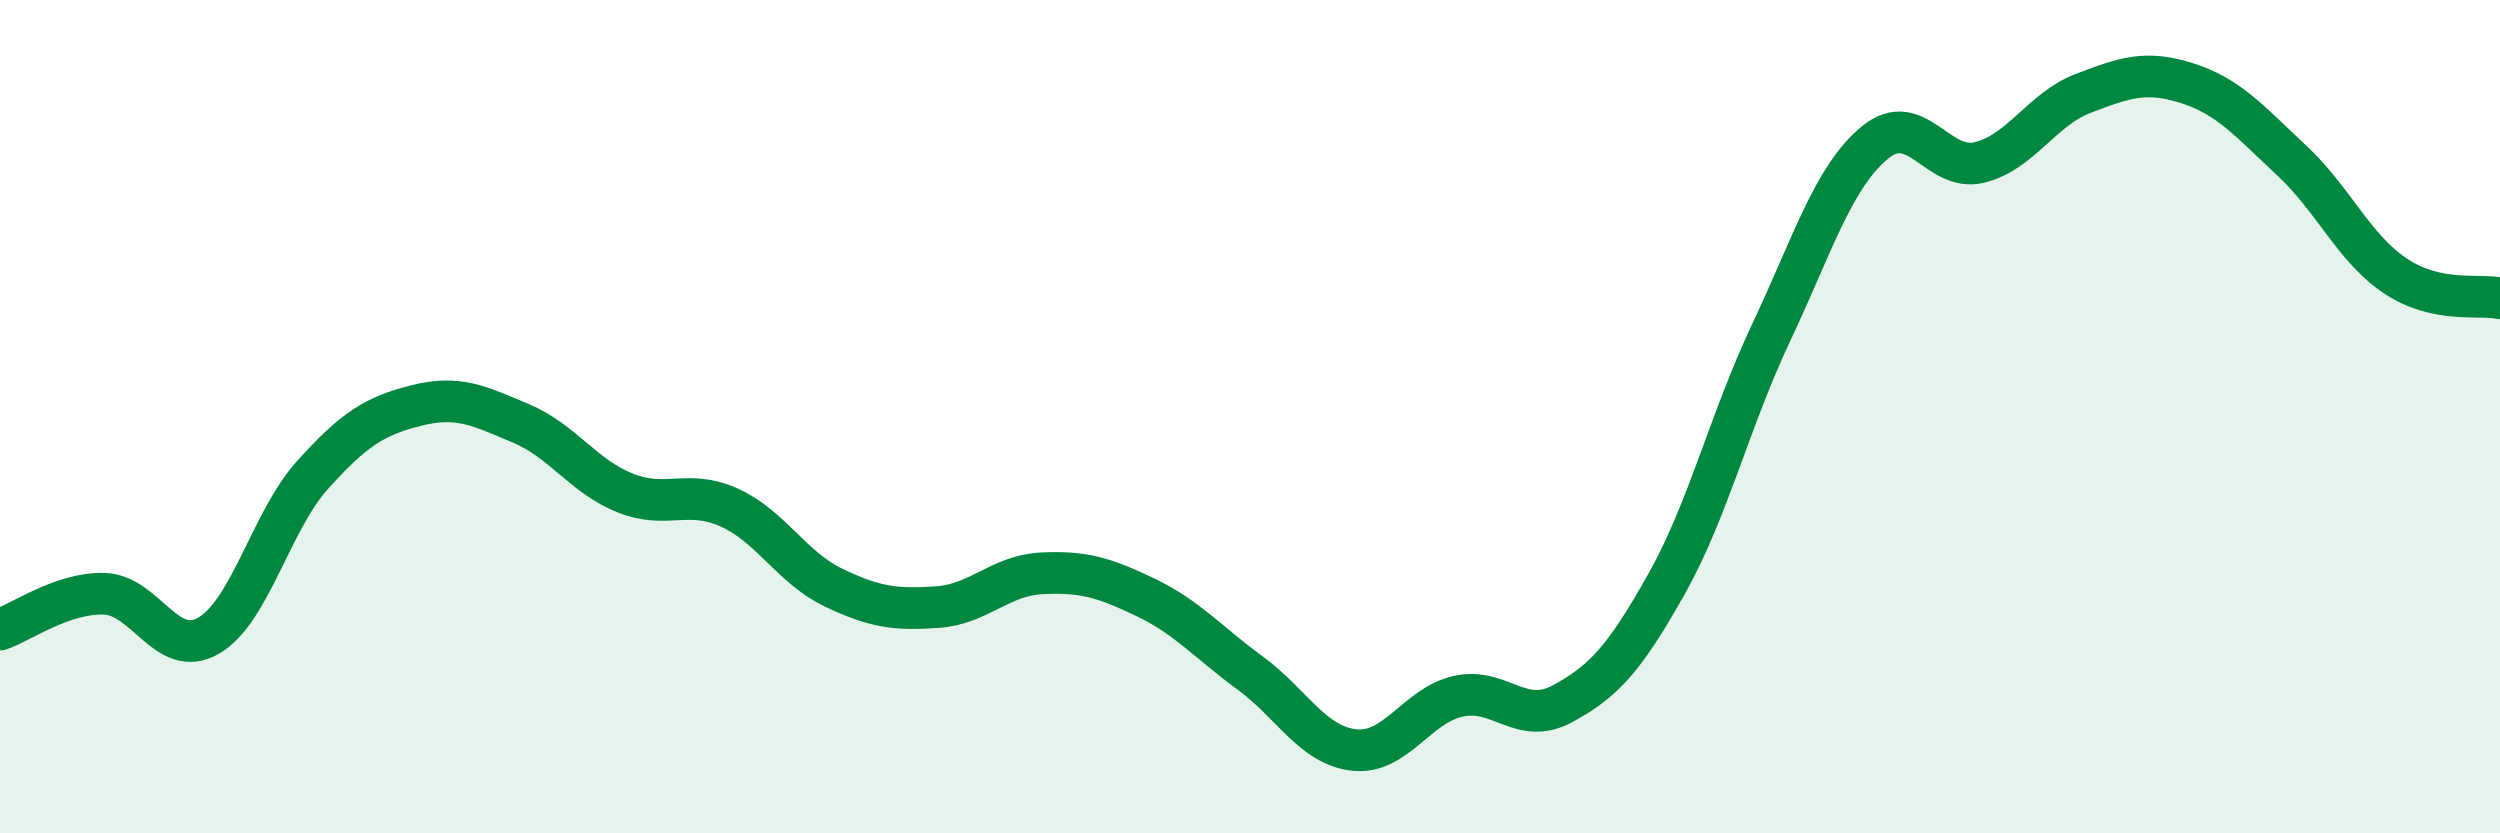
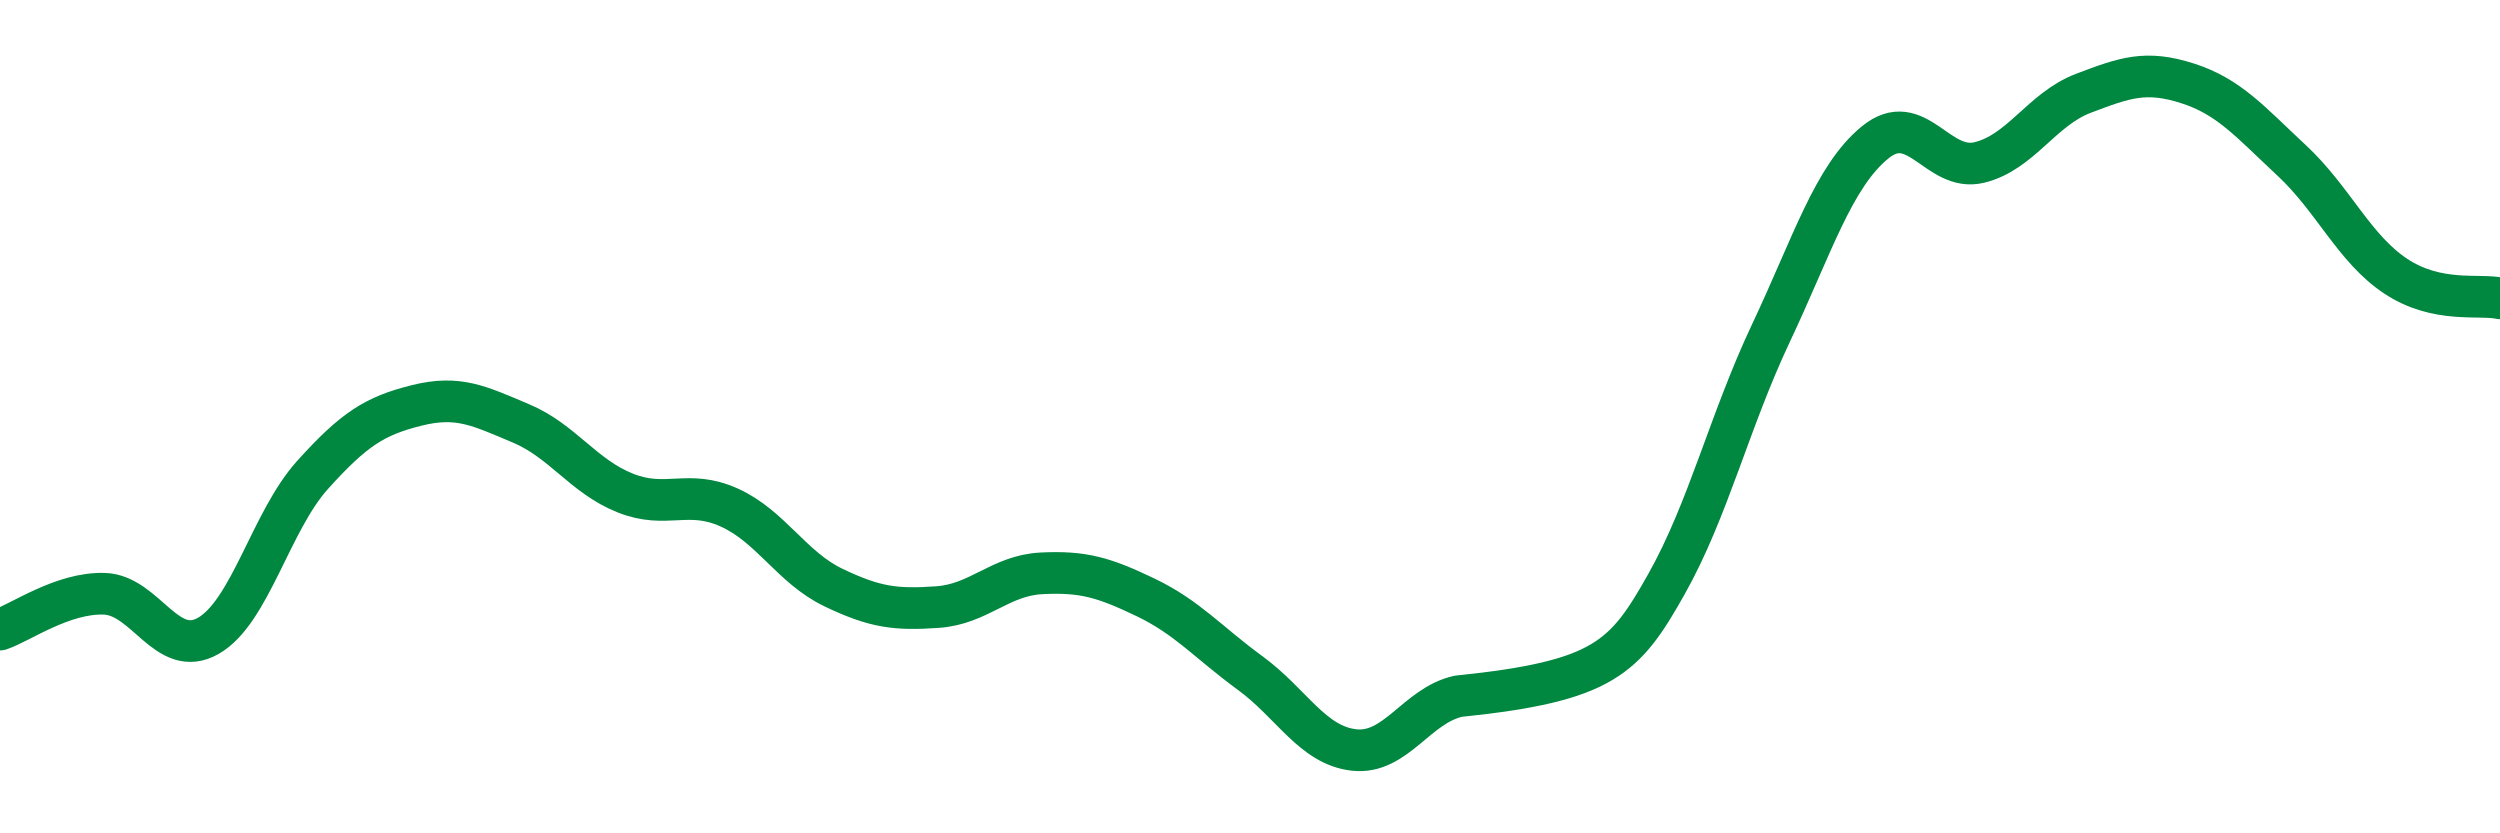
<svg xmlns="http://www.w3.org/2000/svg" width="60" height="20" viewBox="0 0 60 20">
-   <path d="M 0,15.11 C 0.5,14.94 1.5,14.22 2.5,14.25 C 3.5,14.28 4,15.83 5,15.26 C 6,14.69 6.5,12.51 7.5,11.4 C 8.5,10.29 9,9.98 10,9.73 C 11,9.48 11.5,9.74 12.5,10.16 C 13.5,10.58 14,11.43 15,11.83 C 16,12.23 16.5,11.73 17.5,12.18 C 18.5,12.63 19,13.62 20,14.1 C 21,14.58 21.5,14.64 22.5,14.57 C 23.5,14.5 24,13.81 25,13.76 C 26,13.71 26.5,13.86 27.5,14.34 C 28.5,14.82 29,15.42 30,16.15 C 31,16.88 31.5,17.89 32.5,18 C 33.5,18.11 34,16.93 35,16.71 C 36,16.49 36.5,17.43 37.5,16.89 C 38.5,16.35 39,15.79 40,14.01 C 41,12.23 41.5,10.12 42.5,8 C 43.5,5.88 44,4.24 45,3.42 C 46,2.6 46.5,4.14 47.5,3.9 C 48.5,3.66 49,2.62 50,2.24 C 51,1.86 51.5,1.68 52.5,2 C 53.5,2.32 54,2.92 55,3.85 C 56,4.78 56.5,5.97 57.5,6.63 C 58.5,7.29 59.5,7.05 60,7.16L60 20L0 20Z" fill="#008740" opacity="0.1" stroke-linecap="round" stroke-linejoin="round" />
-   <path d="M 0,15.11 C 0.5,14.94 1.5,14.22 2.5,14.25 C 3.5,14.28 4,15.83 5,15.26 C 6,14.69 6.5,12.51 7.5,11.4 C 8.5,10.29 9,9.98 10,9.73 C 11,9.48 11.5,9.74 12.5,10.16 C 13.5,10.58 14,11.43 15,11.83 C 16,12.23 16.5,11.73 17.5,12.18 C 18.5,12.63 19,13.62 20,14.1 C 21,14.58 21.5,14.64 22.5,14.57 C 23.5,14.5 24,13.81 25,13.76 C 26,13.71 26.5,13.86 27.5,14.34 C 28.5,14.82 29,15.42 30,16.15 C 31,16.88 31.5,17.89 32.5,18 C 33.5,18.11 34,16.93 35,16.71 C 36,16.49 36.5,17.43 37.5,16.89 C 38.5,16.35 39,15.79 40,14.01 C 41,12.23 41.5,10.12 42.5,8 C 43.5,5.88 44,4.24 45,3.42 C 46,2.6 46.5,4.14 47.5,3.9 C 48.5,3.66 49,2.62 50,2.24 C 51,1.86 51.5,1.68 52.5,2 C 53.5,2.32 54,2.92 55,3.85 C 56,4.78 56.5,5.97 57.5,6.63 C 58.5,7.29 59.5,7.05 60,7.16" stroke="#008740" stroke-width="1" fill="none" stroke-linecap="round" stroke-linejoin="round" />
+   <path d="M 0,15.11 C 0.5,14.94 1.5,14.22 2.5,14.25 C 3.5,14.28 4,15.83 5,15.26 C 6,14.69 6.5,12.51 7.5,11.4 C 8.5,10.29 9,9.98 10,9.73 C 11,9.48 11.5,9.74 12.5,10.16 C 13.5,10.58 14,11.43 15,11.83 C 16,12.23 16.5,11.73 17.5,12.18 C 18.5,12.63 19,13.62 20,14.1 C 21,14.58 21.5,14.64 22.5,14.57 C 23.5,14.5 24,13.81 25,13.76 C 26,13.71 26.5,13.86 27.5,14.34 C 28.5,14.82 29,15.42 30,16.15 C 31,16.88 31.5,17.89 32.5,18 C 33.5,18.11 34,16.93 35,16.71 C 38.5,16.35 39,15.79 40,14.01 C 41,12.23 41.5,10.12 42.5,8 C 43.5,5.88 44,4.24 45,3.42 C 46,2.6 46.5,4.14 47.5,3.9 C 48.5,3.66 49,2.62 50,2.24 C 51,1.86 51.5,1.68 52.5,2 C 53.5,2.32 54,2.92 55,3.85 C 56,4.78 56.5,5.97 57.5,6.63 C 58.5,7.29 59.5,7.05 60,7.16" stroke="#008740" stroke-width="1" fill="none" stroke-linecap="round" stroke-linejoin="round" />
</svg>